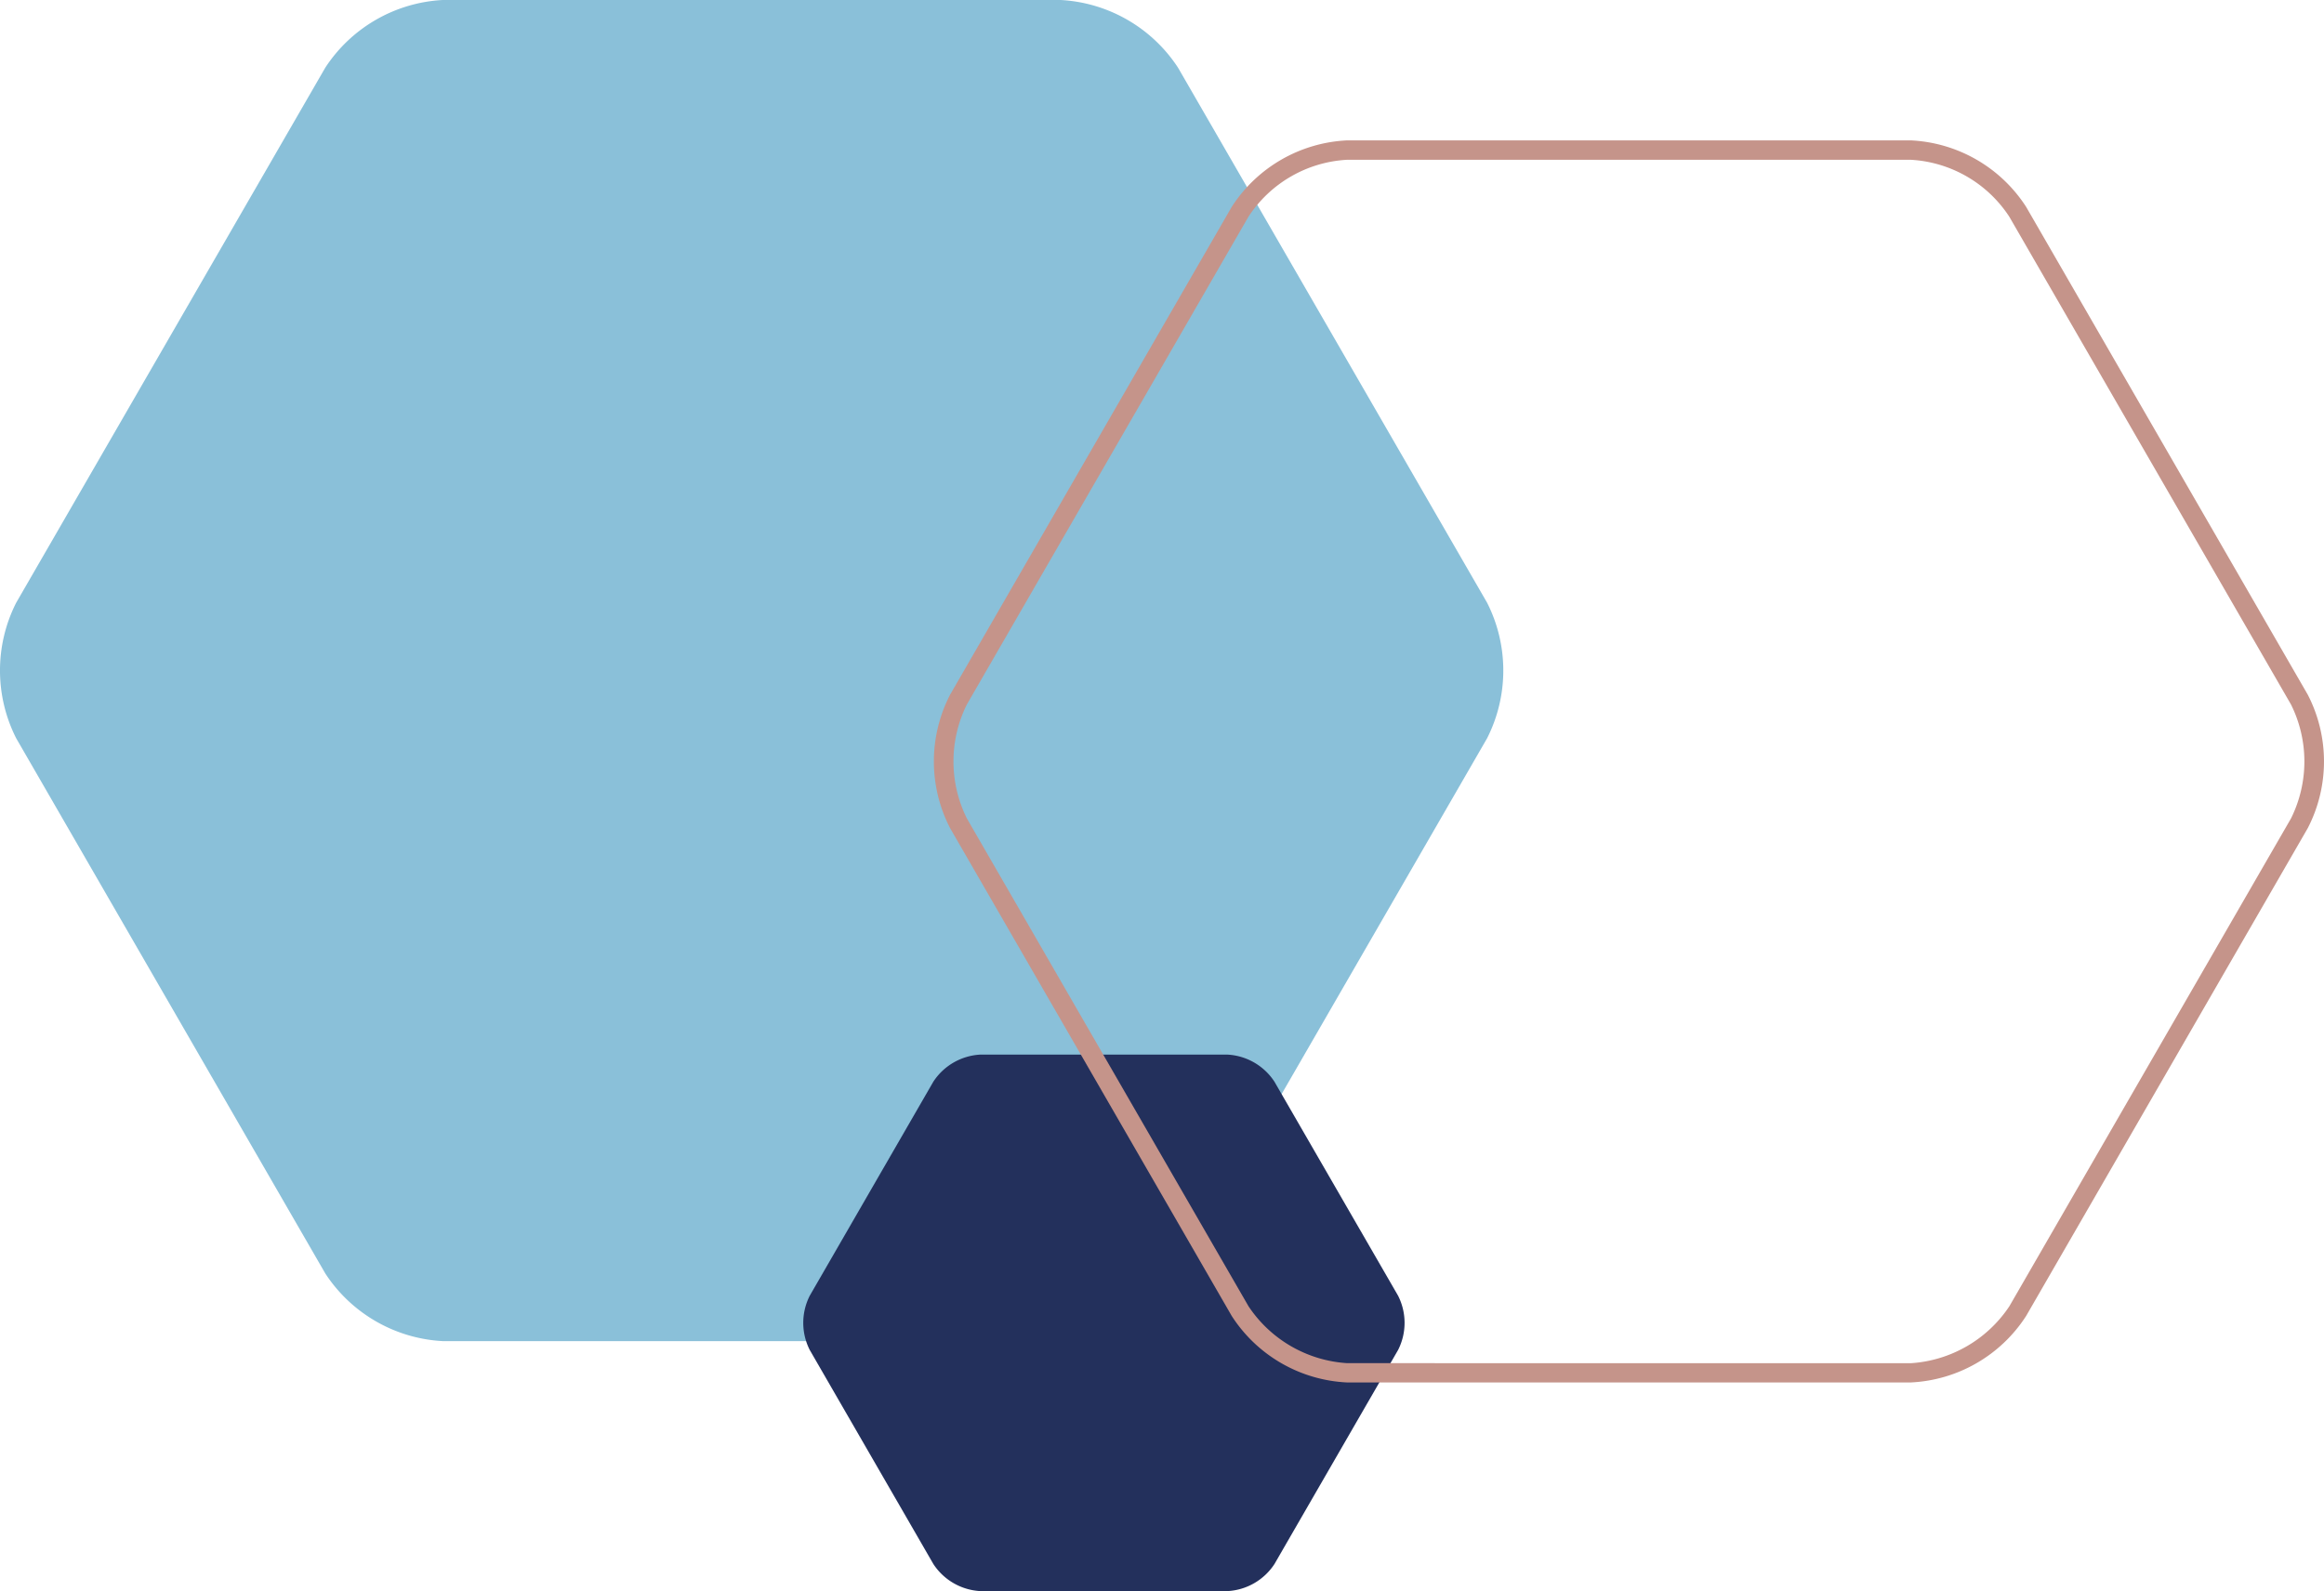
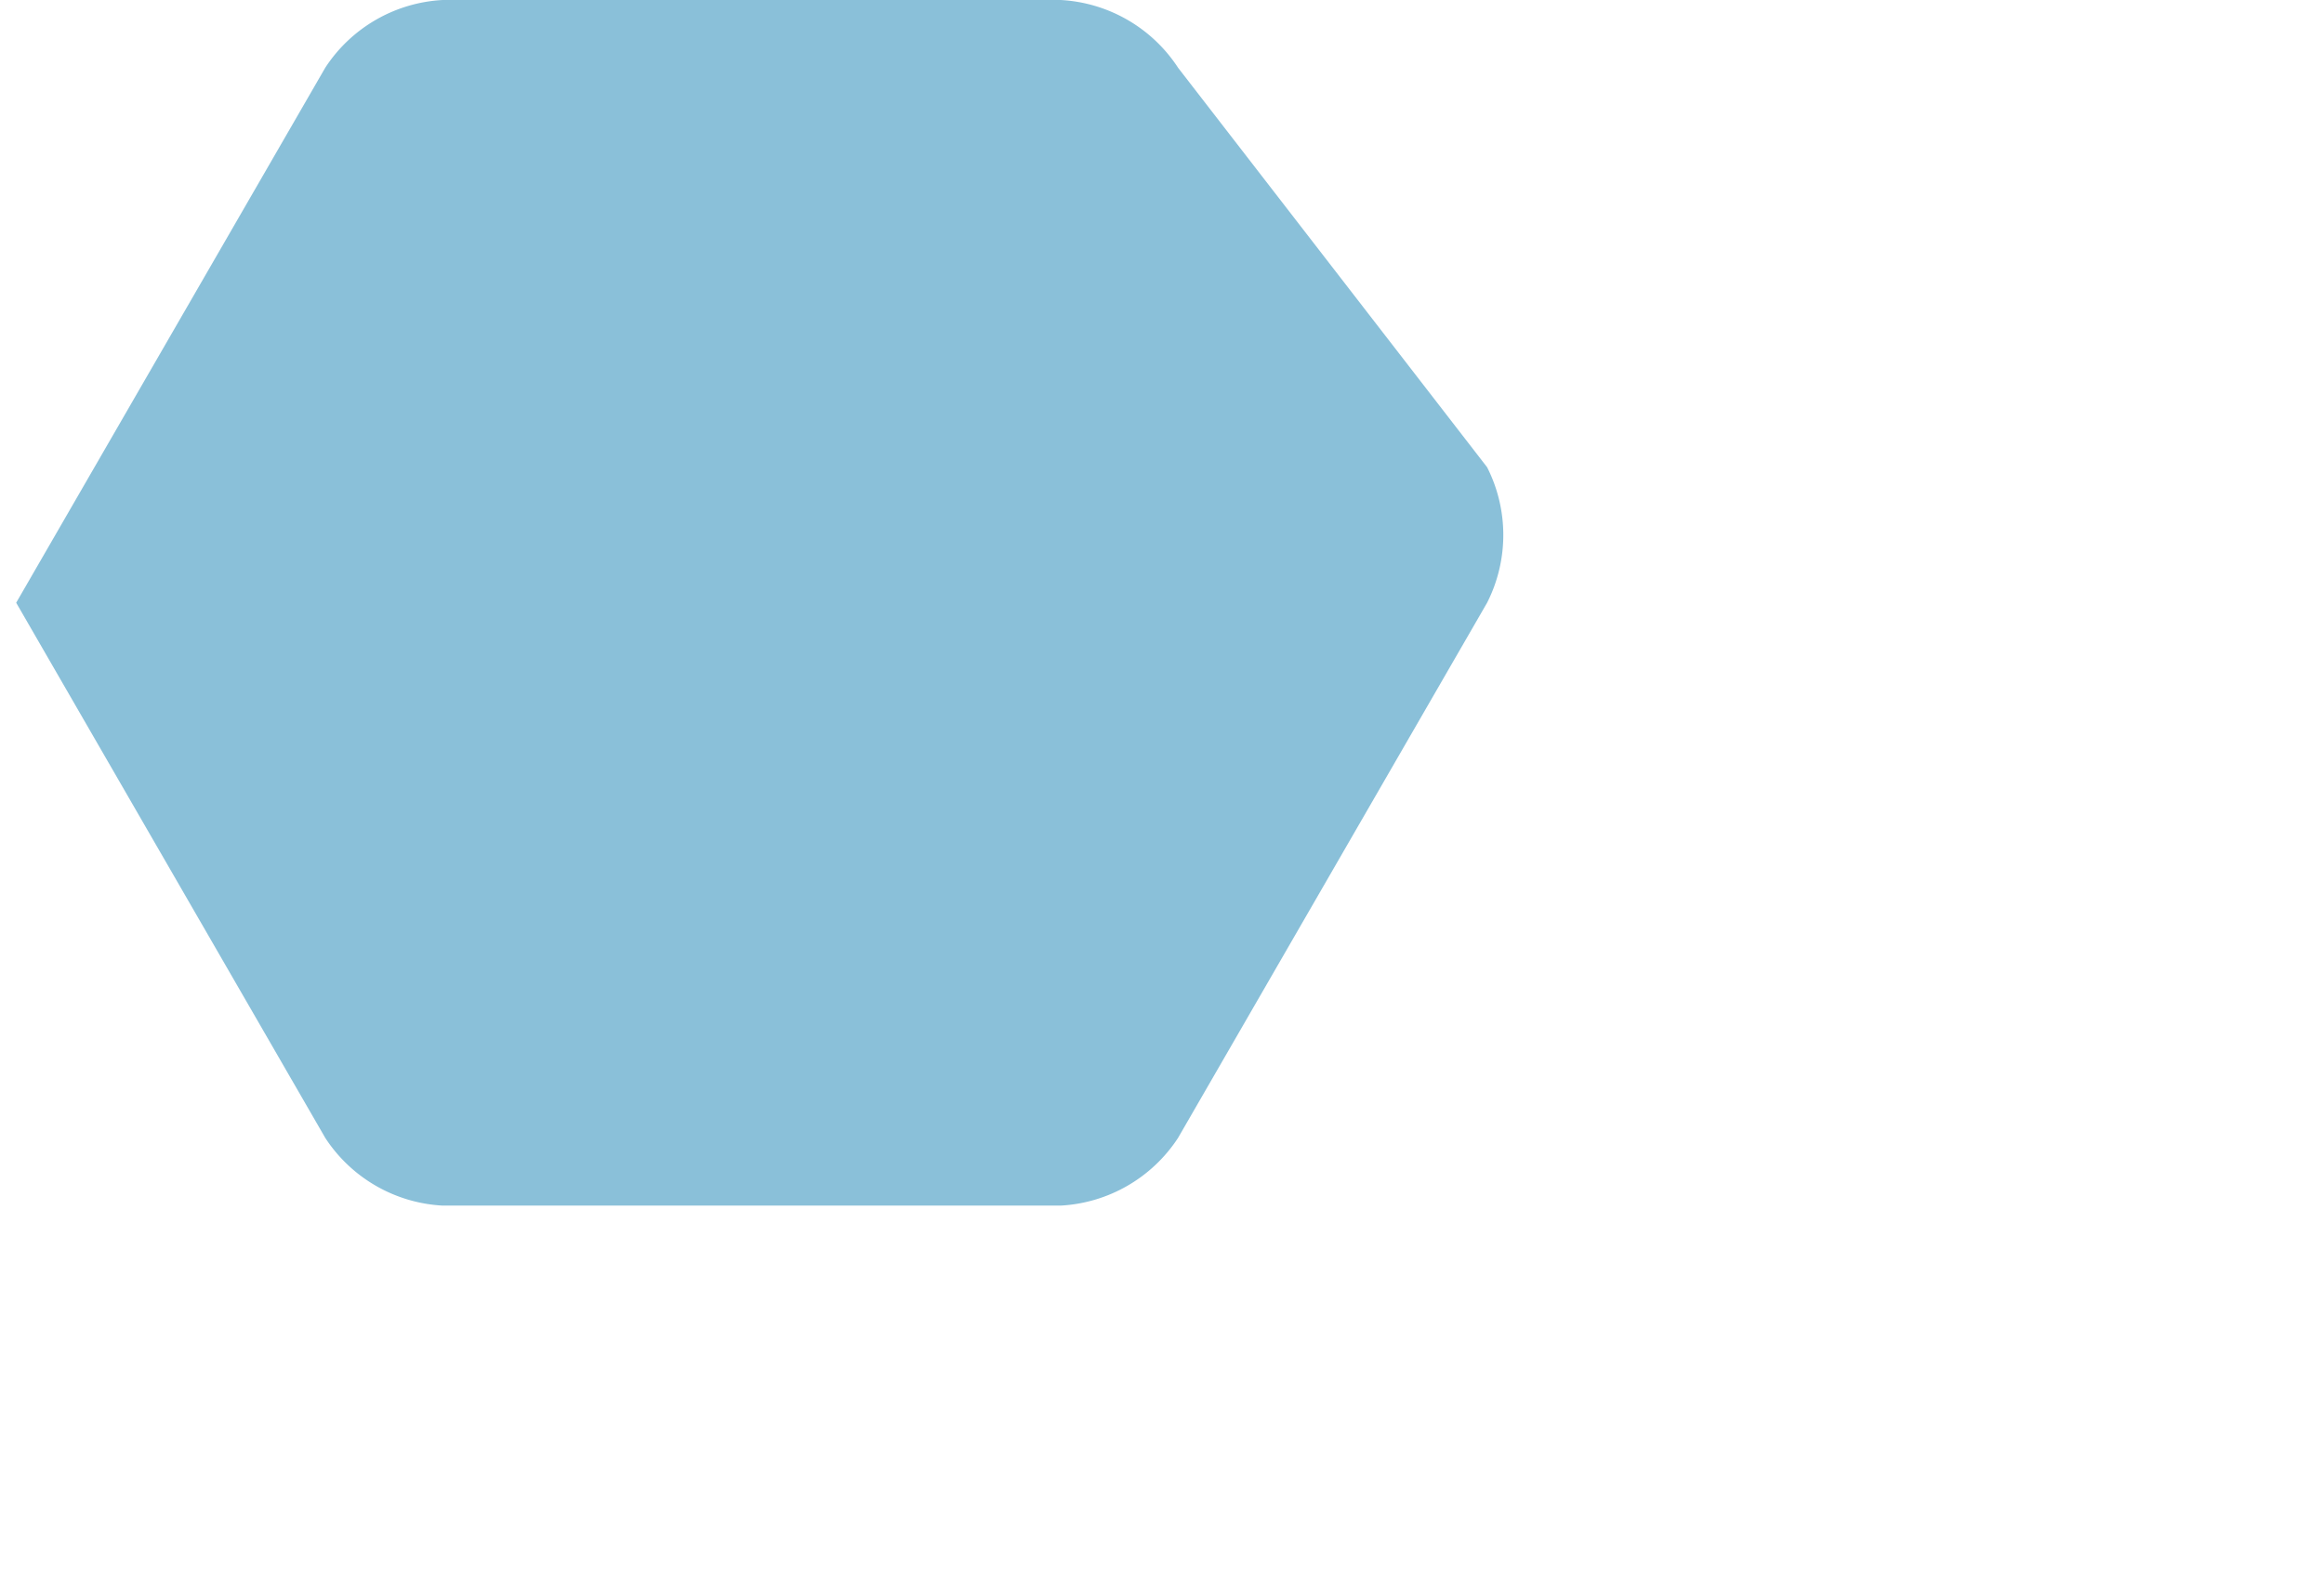
<svg xmlns="http://www.w3.org/2000/svg" width="90.764" height="62.159" viewBox="0 0 90.764 62.159">
  <g id="_0opinanright" data-name="0opinanright" transform="translate(-915 -509)">
    <g id="Grupo_1" data-name="Grupo 1" transform="translate(857.624 462.464)">
-       <path id="Trazado_1" data-name="Trazado 1" d="M103.386,49.183A5.854,5.854,0,0,0,98.8,46.536H74.663a5.849,5.849,0,0,0-4.585,2.647l-12.07,20.9a5.857,5.857,0,0,0,0,5.294l12.07,20.905a5.849,5.849,0,0,0,4.585,2.647H98.8a5.854,5.854,0,0,0,4.586-2.647l12.069-20.905a5.857,5.857,0,0,0,0-5.294Z" fill="#8ac0d9" />
-       <path id="Trazado_2" data-name="Trazado 2" d="M107.15,88.795a2.341,2.341,0,0,0-1.834-1.059H95.661a2.341,2.341,0,0,0-1.834,1.059L89,97.157a2.343,2.343,0,0,0,0,2.117l4.828,8.362a2.341,2.341,0,0,0,1.834,1.059h9.655a2.341,2.341,0,0,0,1.834-1.059l4.828-8.362a2.343,2.343,0,0,0,0-2.117Z" fill="#23305c" />
-       <path id="Trazado_3" data-name="Trazado 3" d="M109.988,52.02H132a5.677,5.677,0,0,1,4.508,2.6l11,19.059a5.68,5.68,0,0,1,0,5.206l-11,19.059a5.677,5.677,0,0,1-4.508,2.6H109.988a5.677,5.677,0,0,1-4.508-2.6l-11-19.059a5.68,5.68,0,0,1,0-5.206l11-19.059A5.677,5.677,0,0,1,109.988,52.02ZM132,99.792a5,5,0,0,0,3.852-2.225l11-19.059a5,5,0,0,0,0-4.448L135.848,55A4.923,4.923,0,0,0,132,52.778H109.988A4.924,4.924,0,0,0,106.136,55l-11,19.059a5,5,0,0,0,0,4.448l11,19.059a5,5,0,0,0,3.852,2.224Z" fill="#c5948a" />
+       <path id="Trazado_1" data-name="Trazado 1" d="M103.386,49.183A5.854,5.854,0,0,0,98.8,46.536H74.663a5.849,5.849,0,0,0-4.585,2.647l-12.07,20.9l12.07,20.905a5.849,5.849,0,0,0,4.585,2.647H98.8a5.854,5.854,0,0,0,4.586-2.647l12.069-20.905a5.857,5.857,0,0,0,0-5.294Z" fill="#8ac0d9" />
    </g>
  </g>
</svg>